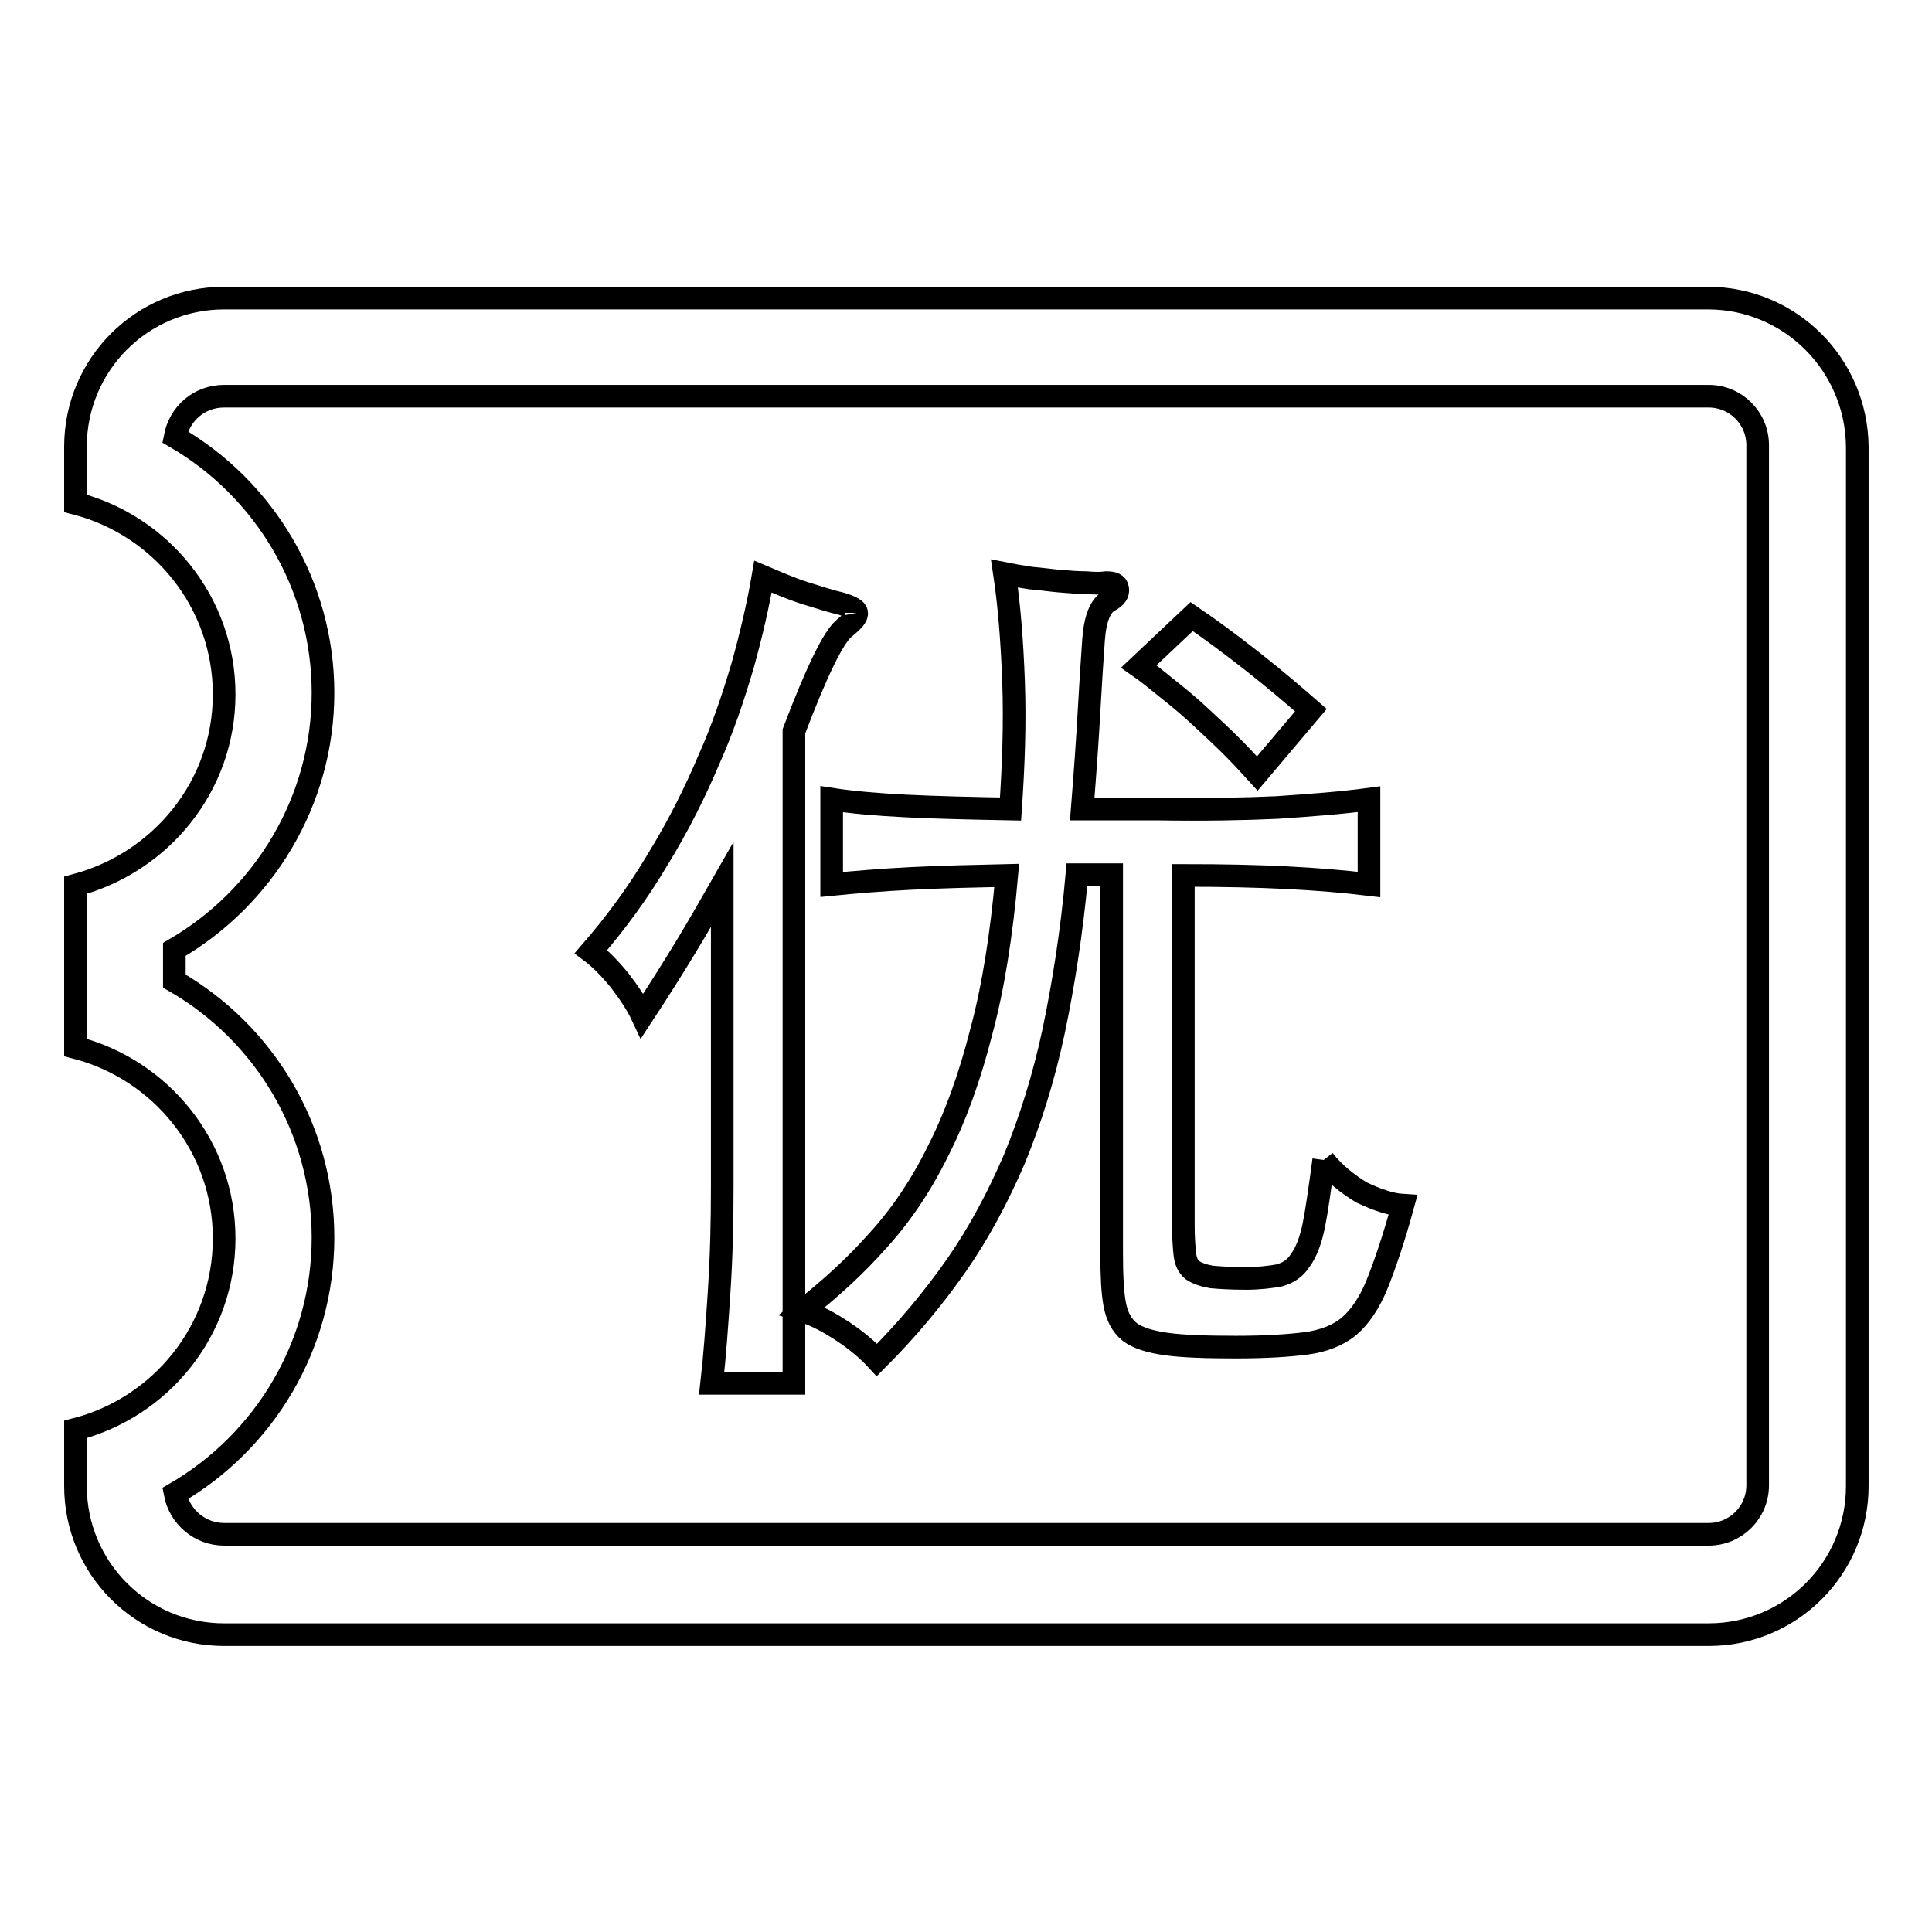
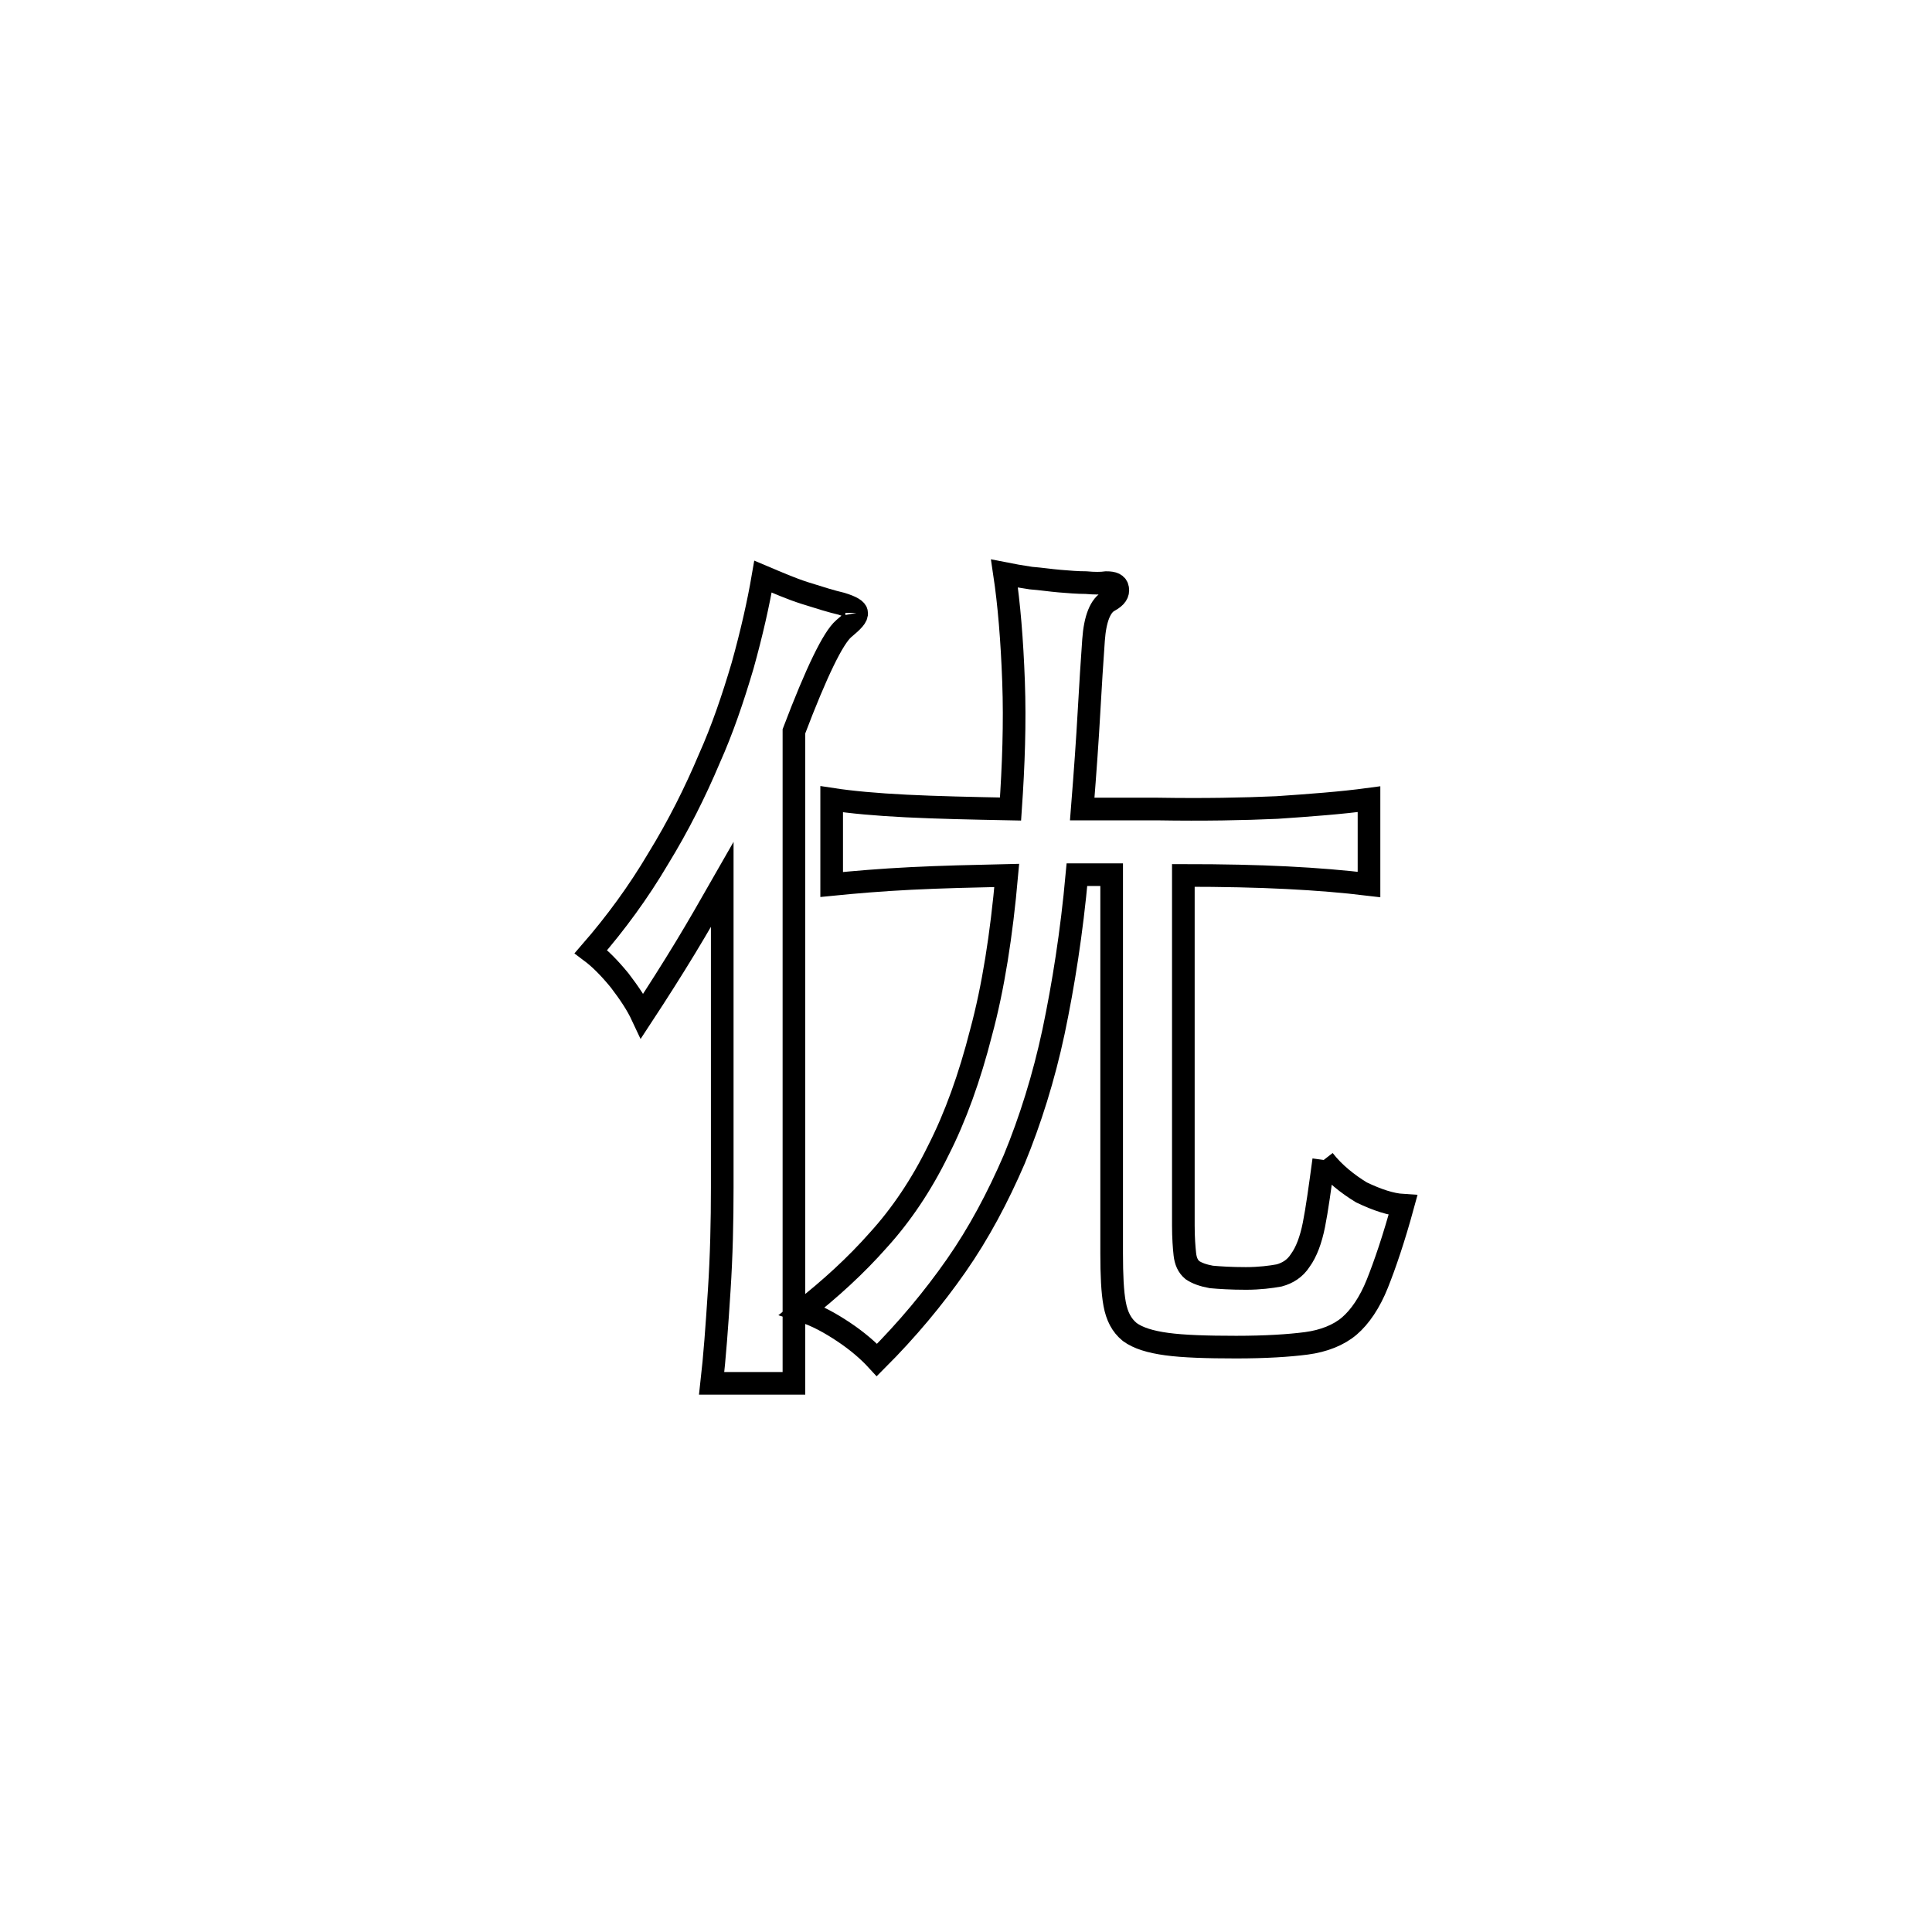
<svg xmlns="http://www.w3.org/2000/svg" version="1.1" x="0px" y="0px" viewBox="0 0 256 256" enable-background="new 0 0 256 256" xml:space="preserve">
  <g>
    <g>
-       <path stroke-width="3" fill-opacity="0" stroke="#000000" d="M226.3,39.5H29.7C18.8,39.5,10,48.3,10,59.2v7.5C21.3,69.6,29.7,79.8,29.7,92s-8.4,22.3-19.7,25.3v21.5c11.3,2.9,19.7,13.1,19.7,25.3c0,12.2-8.4,22.4-19.7,25.3v7.5c0,10.9,8.8,19.7,19.7,19.7h196.7c10.9,0,19.7-8.8,19.7-19.7V59.2C246,48.3,237.2,39.5,226.3,39.5L226.3,39.5z M232.9,196.8c0,3.6-2.9,6.5-6.5,6.5H29.7c-3.2,0-5.9-2.3-6.5-5.4c11.9-6.9,19.6-19.7,19.6-33.9c0-14.3-7.7-27.1-19.7-34v-4.2c11.9-6.9,19.7-19.7,19.7-34c0-14.2-7.7-27-19.6-33.9c0.6-3.1,3.2-5.4,6.5-5.4h196.7c3.6,0,6.5,2.9,6.5,6.5V196.8L232.9,196.8z" />
-       <path stroke-width="3" fill-opacity="0" stroke="#000000" d="M159.2,95.1c1.4,1.3,2.7,2.5,4,3.8c1.3,1.3,2.4,2.5,3.4,3.6l7.1-8.4c-2.4-2.1-5-4.3-7.8-6.5c-2.8-2.2-5.5-4.2-8-5.9l-7,6.6c1.3,0.9,2.6,2,4.1,3.2C156.4,92.6,157.8,93.8,159.2,95.1" />
      <path stroke-width="3" fill-opacity="0" stroke="#000000" d="M113.5,81.2c0-0.4-0.7-0.8-2-1.2c-1.3-0.3-2.9-0.8-4.8-1.4c-1.9-0.6-3.7-1.4-5.6-2.2c-0.6,3.5-1.5,7.5-2.7,11.8c-1.3,4.4-2.7,8.5-4.4,12.3c-1.9,4.5-4.1,8.9-6.8,13.3c-2.6,4.4-5.6,8.5-8.9,12.3c1.2,0.9,2.4,2.1,3.8,3.8c1.3,1.7,2.3,3.2,3,4.7c2.1-3.2,4-6.2,5.7-9c1.7-2.8,3.3-5.6,4.9-8.4v40.2c0,4.4-0.1,9-0.4,13.6c-0.3,4.7-0.6,8.8-1,12.3h10.9V96.9c3-7.9,5.2-12.4,6.6-13.6C113,82.3,113.6,81.7,113.5,81.2" />
      <path stroke-width="3" fill-opacity="0" stroke="#000000" d="M175.4,153.7c-0.5,3.7-0.9,6.6-1.3,8.6c-0.4,2-1,3.6-1.8,4.7c-0.7,1.1-1.7,1.7-2.8,2c-1.1,0.2-2.6,0.4-4.4,0.4c-2,0-3.5-0.1-4.6-0.2c-1.1-0.2-1.9-0.5-2.5-0.9c-0.6-0.5-0.9-1.2-1-2.1c-0.1-0.9-0.2-2.2-0.2-3.8V116c5.2,0,9.8,0.1,13.7,0.3c4,0.2,7.6,0.5,10.9,0.9v-11.3c-3.7,0.5-7.8,0.8-12.2,1.1c-4.4,0.2-9.7,0.3-15.8,0.2h-10c0.4-5,0.7-9.3,0.9-12.9c0.2-3.6,0.4-6.7,0.6-9.5c0.2-2.8,0.9-4.6,2.1-5.2c0.9-0.5,1.2-1,1.1-1.6c-0.1-0.6-0.6-0.8-1.5-0.8c-0.7,0.1-1.6,0.1-2.7,0c-1.1,0-2.3-0.1-3.5-0.2c-1.2-0.1-2.5-0.3-3.8-0.4c-1.3-0.2-2.5-0.4-3.5-0.6c0.6,4,1,8.8,1.2,14.3c0.2,5.5,0,11.1-0.4,16.9c-5.2-0.1-9.8-0.2-13.8-0.4c-4-0.2-7.3-0.5-9.9-0.9v11.3c3-0.3,6.5-0.6,10.5-0.8c4-0.2,8.2-0.3,12.7-0.4c-0.7,7.9-1.8,14.9-3.4,20.8c-1.5,5.9-3.4,11.2-5.7,15.7c-2.2,4.5-4.9,8.5-7.9,11.8c-3,3.4-6.4,6.5-10.1,9.4c1.9,0.6,3.7,1.6,5.5,2.8c1.8,1.2,3.3,2.5,4.4,3.7c4-4,7.5-8.2,10.5-12.5c3-4.3,5.5-9,7.7-14.1c2.1-5.1,3.9-10.8,5.2-16.9c1.3-6.2,2.4-13.1,3.1-20.8h4.6v50.2c0,2.8,0.1,5.1,0.4,6.7s0.9,2.8,2,3.7c1.1,0.8,2.7,1.3,4.9,1.6s5.3,0.4,9.2,0.4c3.9,0,7-0.2,9.3-0.5s4.3-1.1,5.7-2.3c1.4-1.2,2.7-3.1,3.7-5.6c1-2.5,2.2-6,3.4-10.4c-1.6-0.1-3.4-0.7-5.5-1.7C178.6,156.9,176.8,155.5,175.4,153.7" />
    </g>
  </g>
</svg>